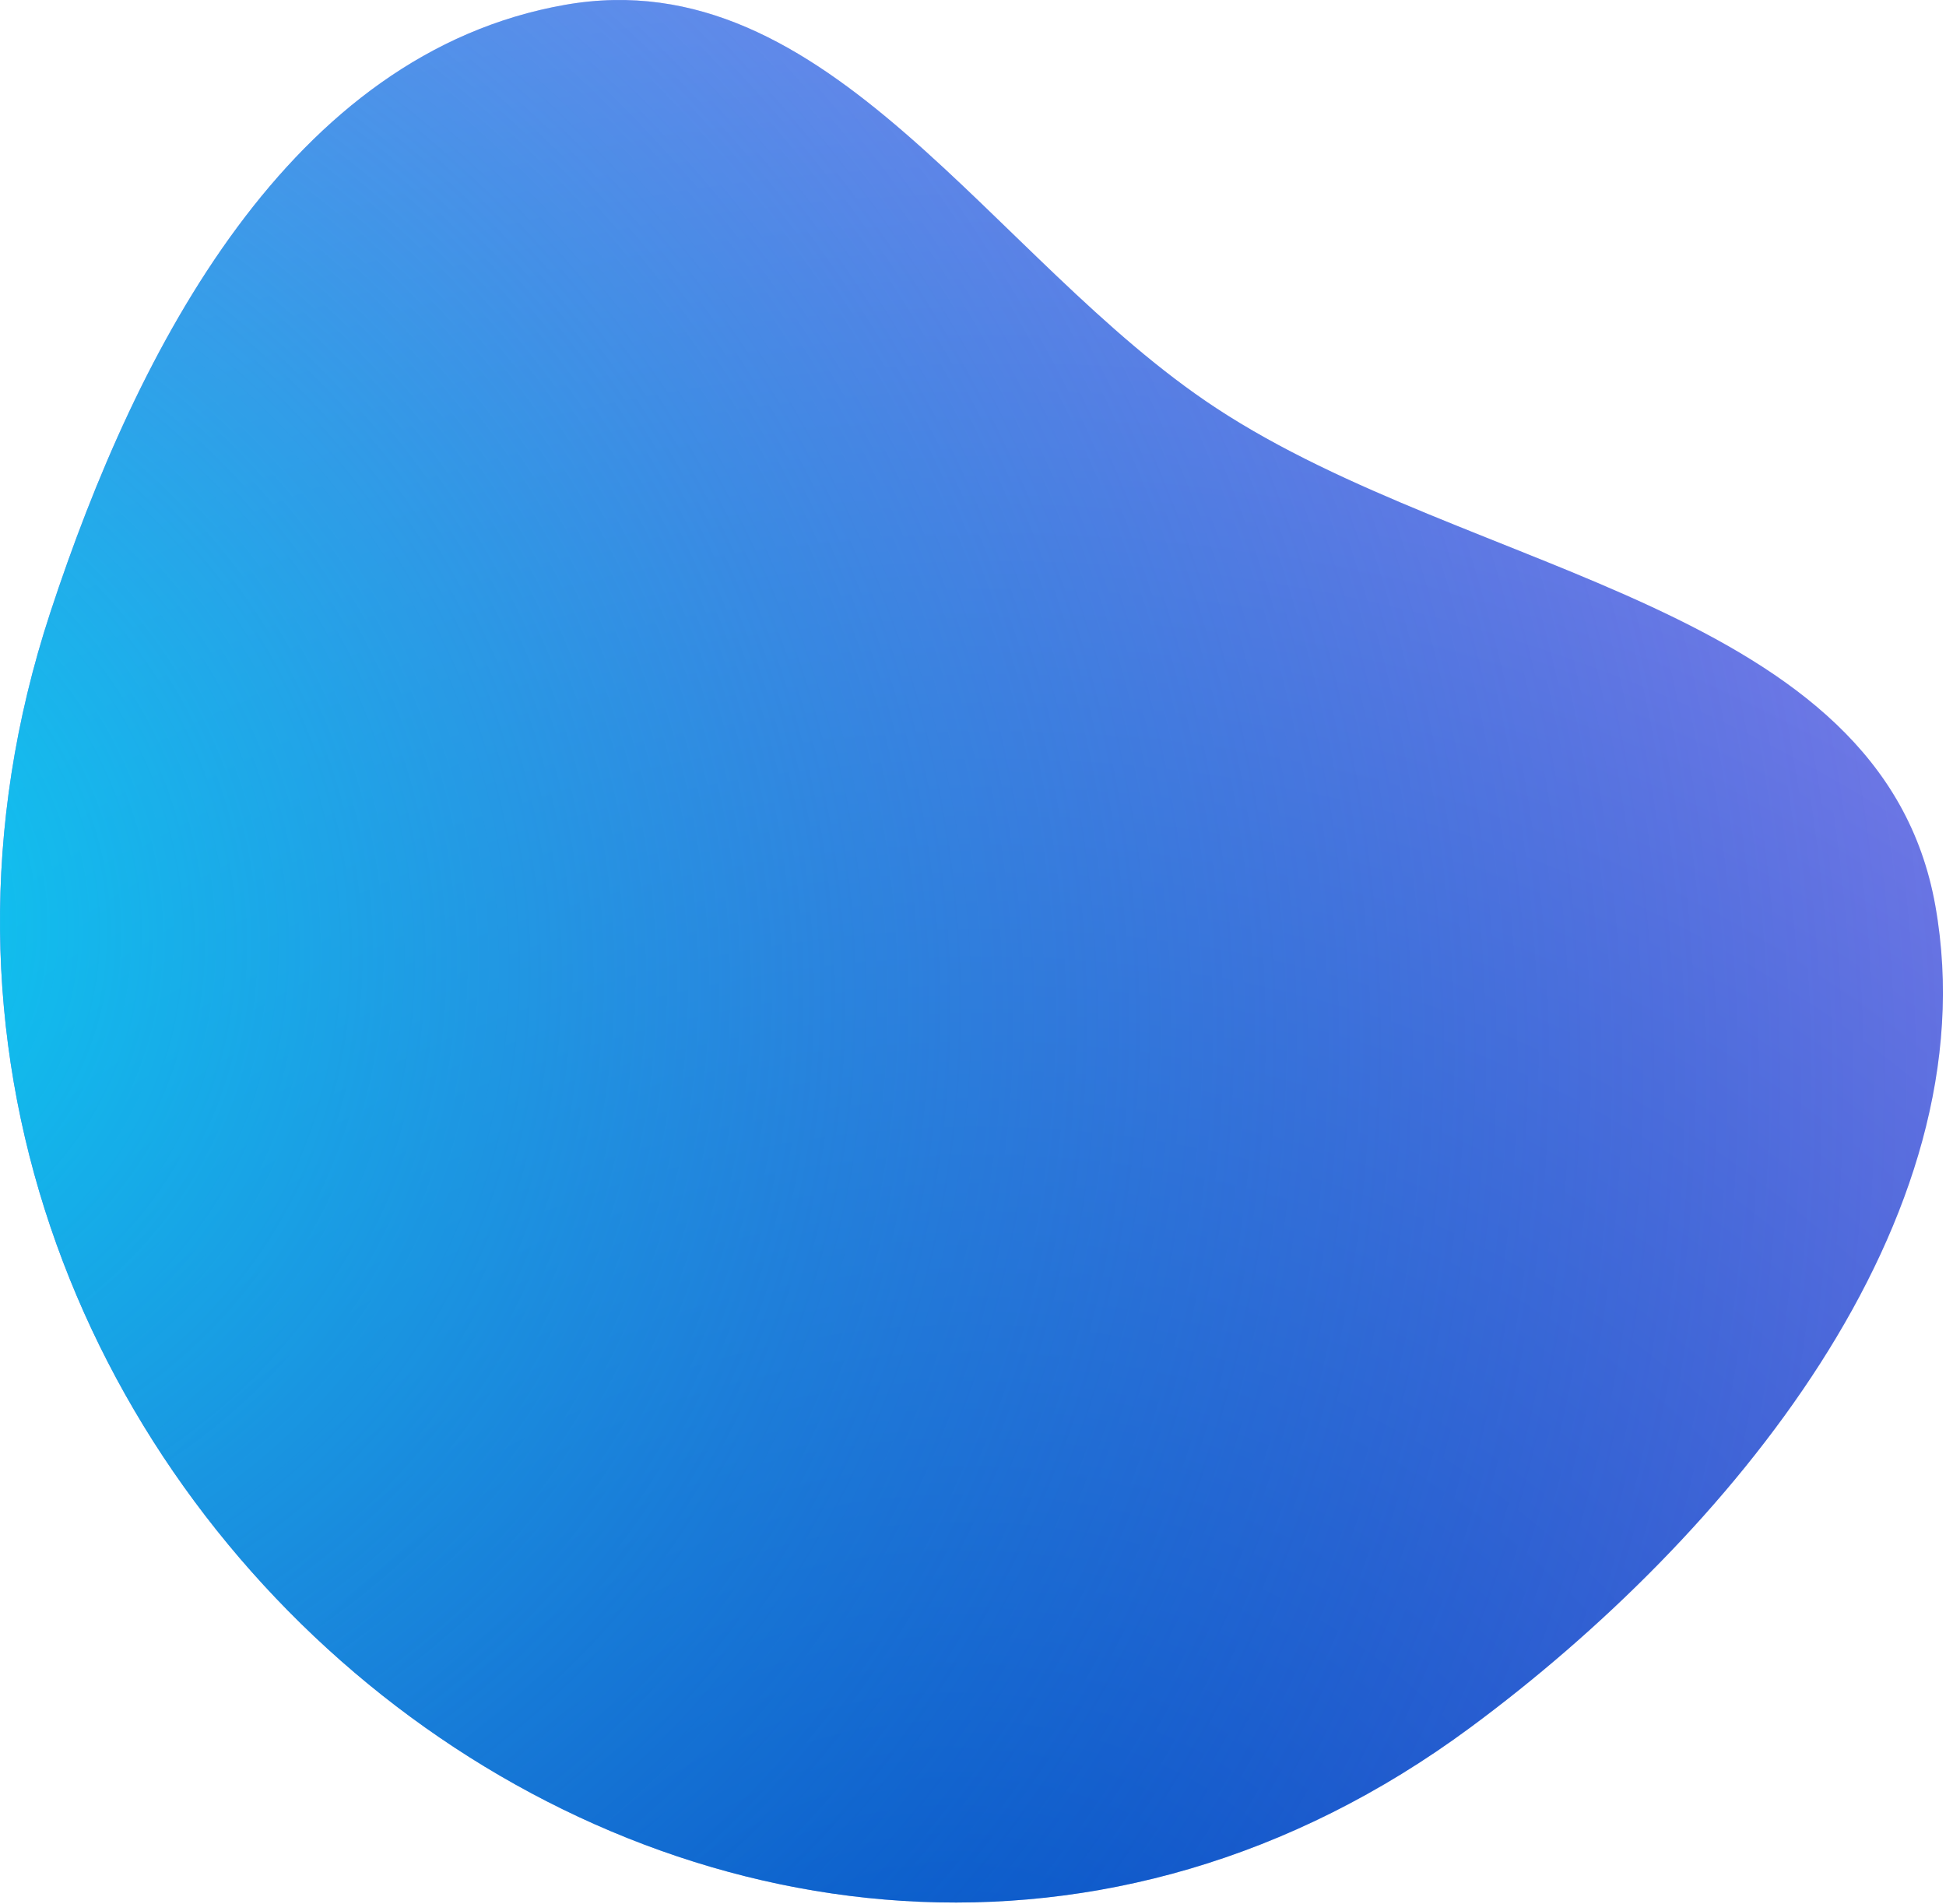
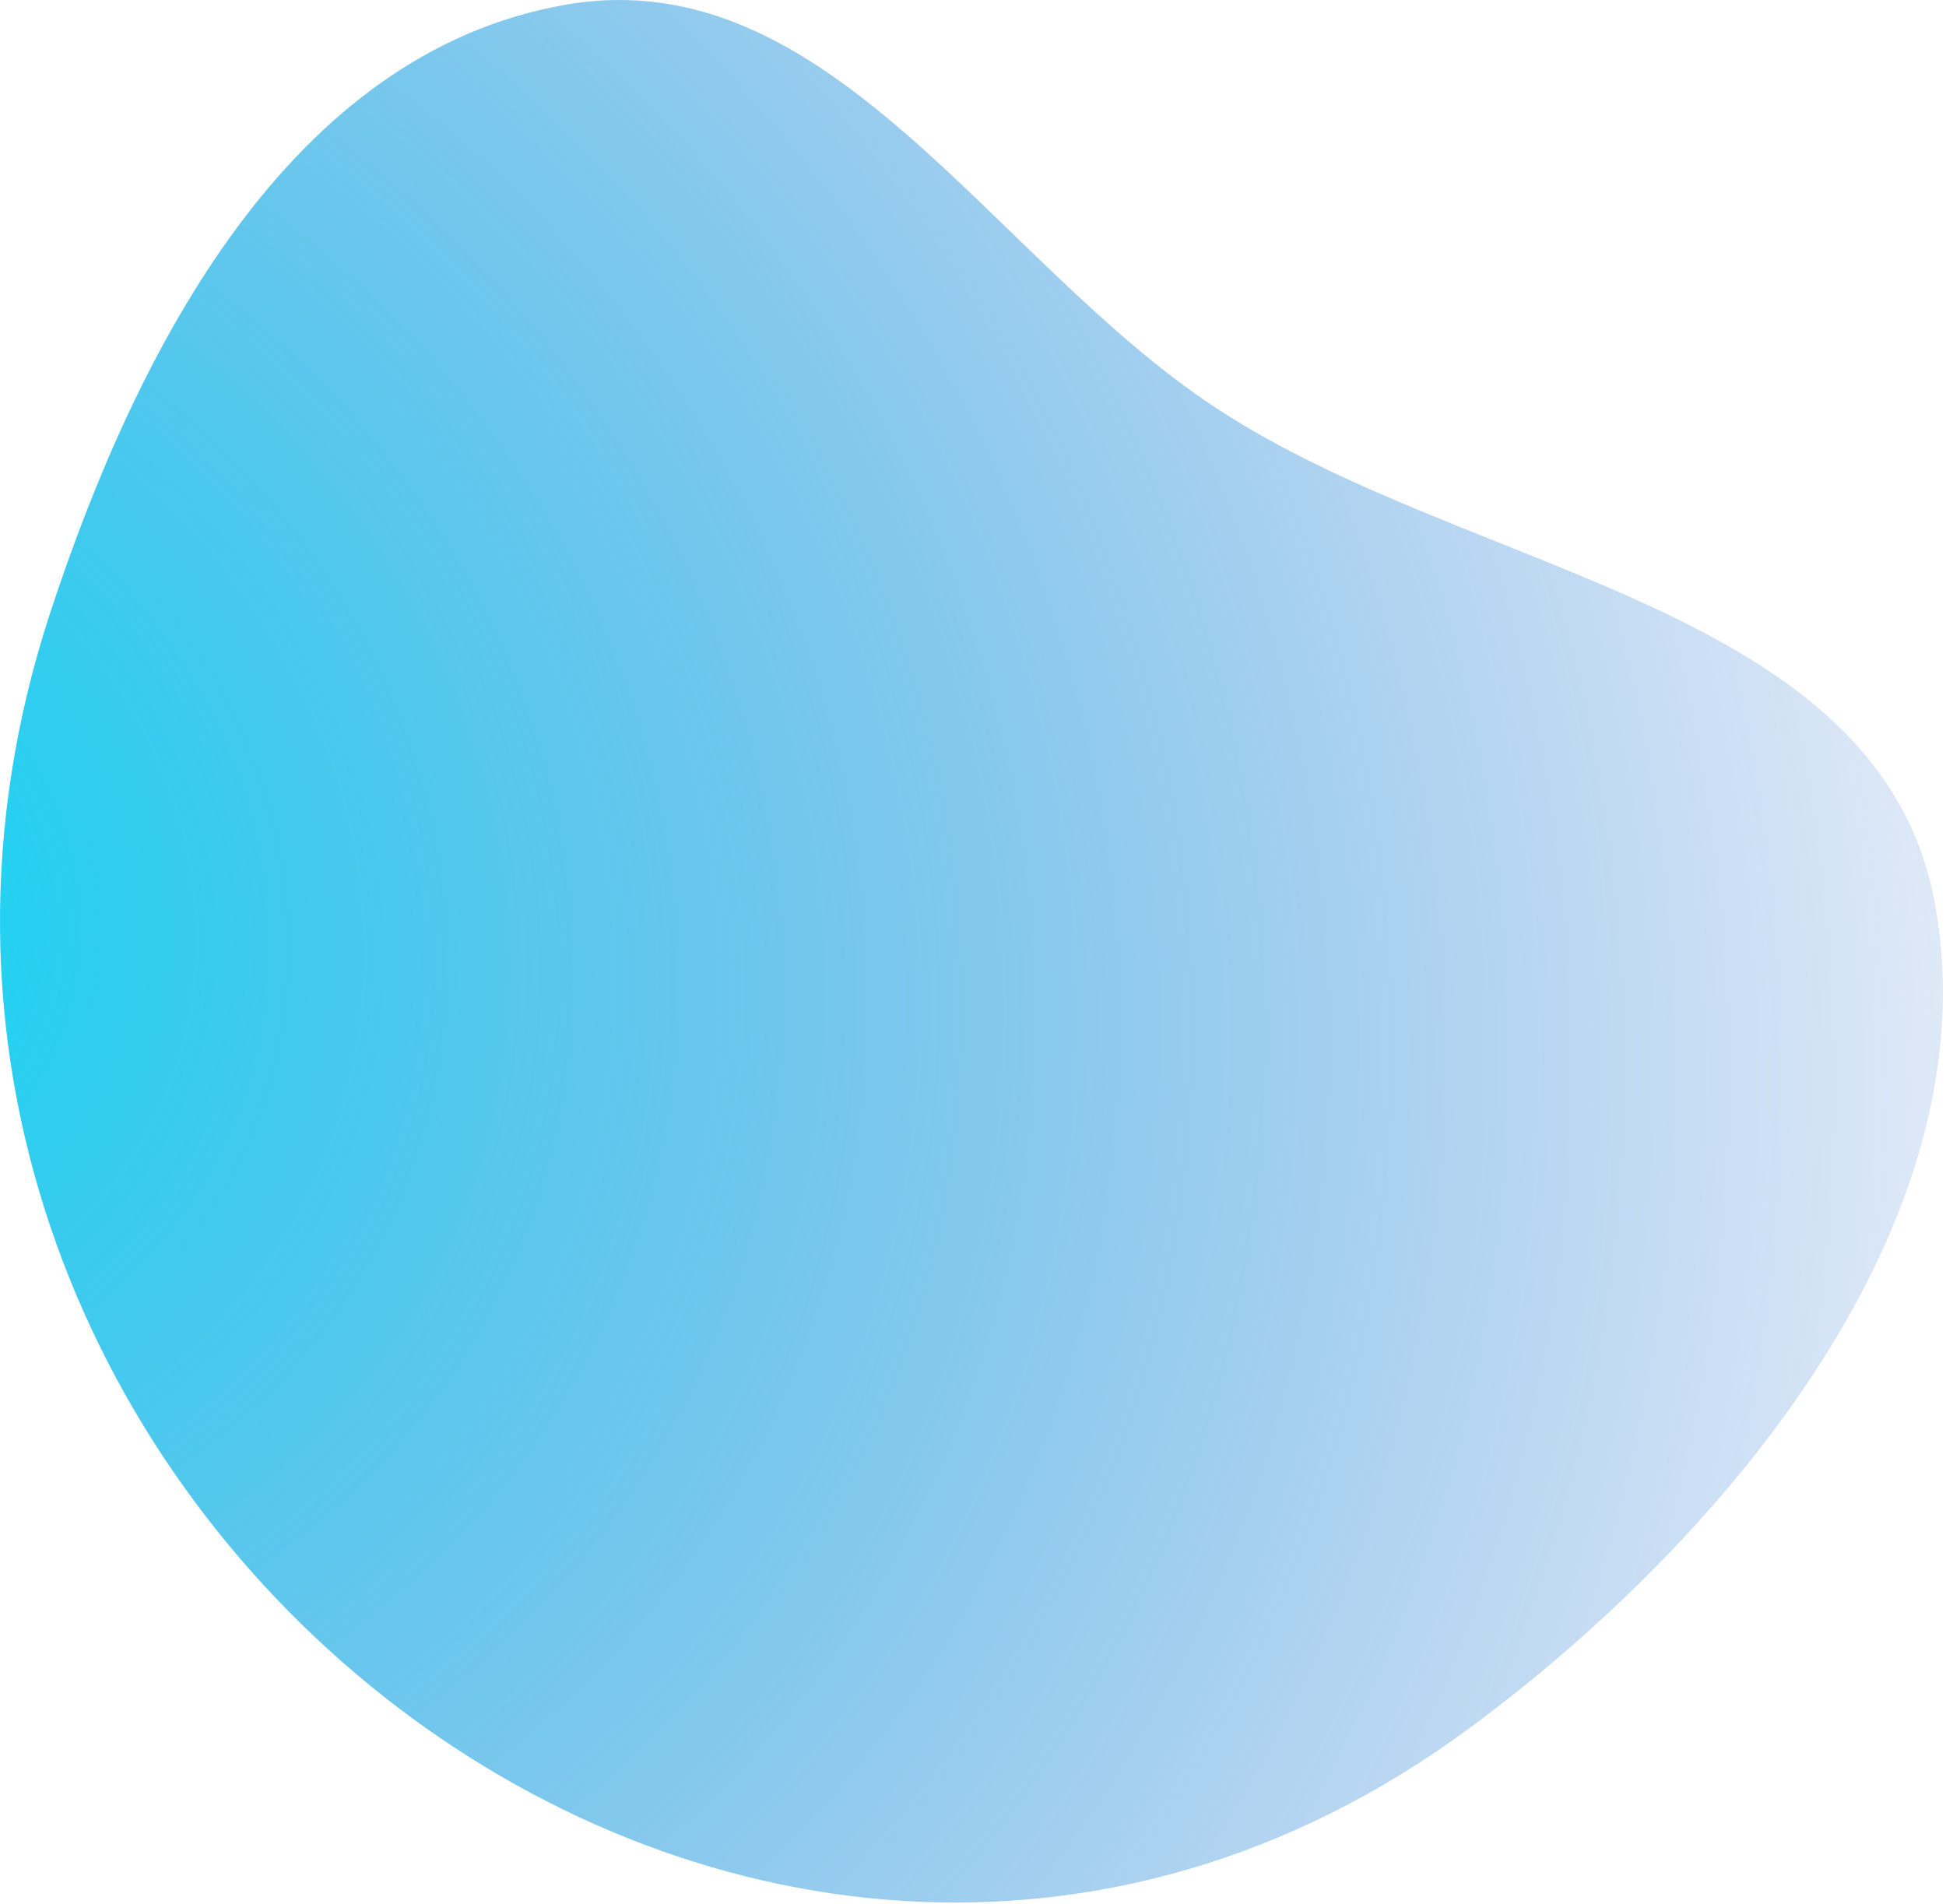
<svg xmlns="http://www.w3.org/2000/svg" width="605" height="592" viewBox="0 0 605 592" fill="none">
-   <path fill-rule="evenodd" clip-rule="evenodd" d="M15.642 190.409C42.746 107.902 90.205 16.496 175.743 1.49C257.948 -12.932 308.312 80.971 378.042 126.831C457.74 179.247 585.03 187.708 601.696 281.63C619.061 379.485 537.062 477.967 457.143 537.043C231.778 703.633 -72.67 459.235 15.642 190.409Z" fill="url(#paint0_radial_4679_16499)" />
  <path fill-rule="evenodd" clip-rule="evenodd" d="M15.642 190.409C42.746 107.902 90.205 16.496 175.743 1.49C257.948 -12.932 308.312 80.971 378.042 126.831C457.74 179.247 585.03 187.708 601.696 281.63C619.061 379.485 537.062 477.967 457.143 537.043C231.778 703.633 -72.67 459.235 15.642 190.409Z" fill="url(#paint1_radial_4679_16499)" />
  <defs>
    <radialGradient id="paint0_radial_4679_16499" cx="0" cy="0" r="1" gradientUnits="userSpaceOnUse" gradientTransform="translate(294.262 687.557) rotate(-43.959) scale(798.646 779.929)">
      <stop stop-color="#0041BF" />
      <stop offset="1" stop-color="#BD99FF" />
    </radialGradient>
    <radialGradient id="paint1_radial_4679_16499" cx="0" cy="0" r="1" gradientUnits="userSpaceOnUse" gradientTransform="translate(-93 273) rotate(34.302) scale(843.747 744.71)">
      <stop stop-color="#00D9F4" stop-opacity="0.957" />
      <stop offset="1" stop-color="#0041BF" stop-opacity="0" />
    </radialGradient>
  </defs>
</svg>